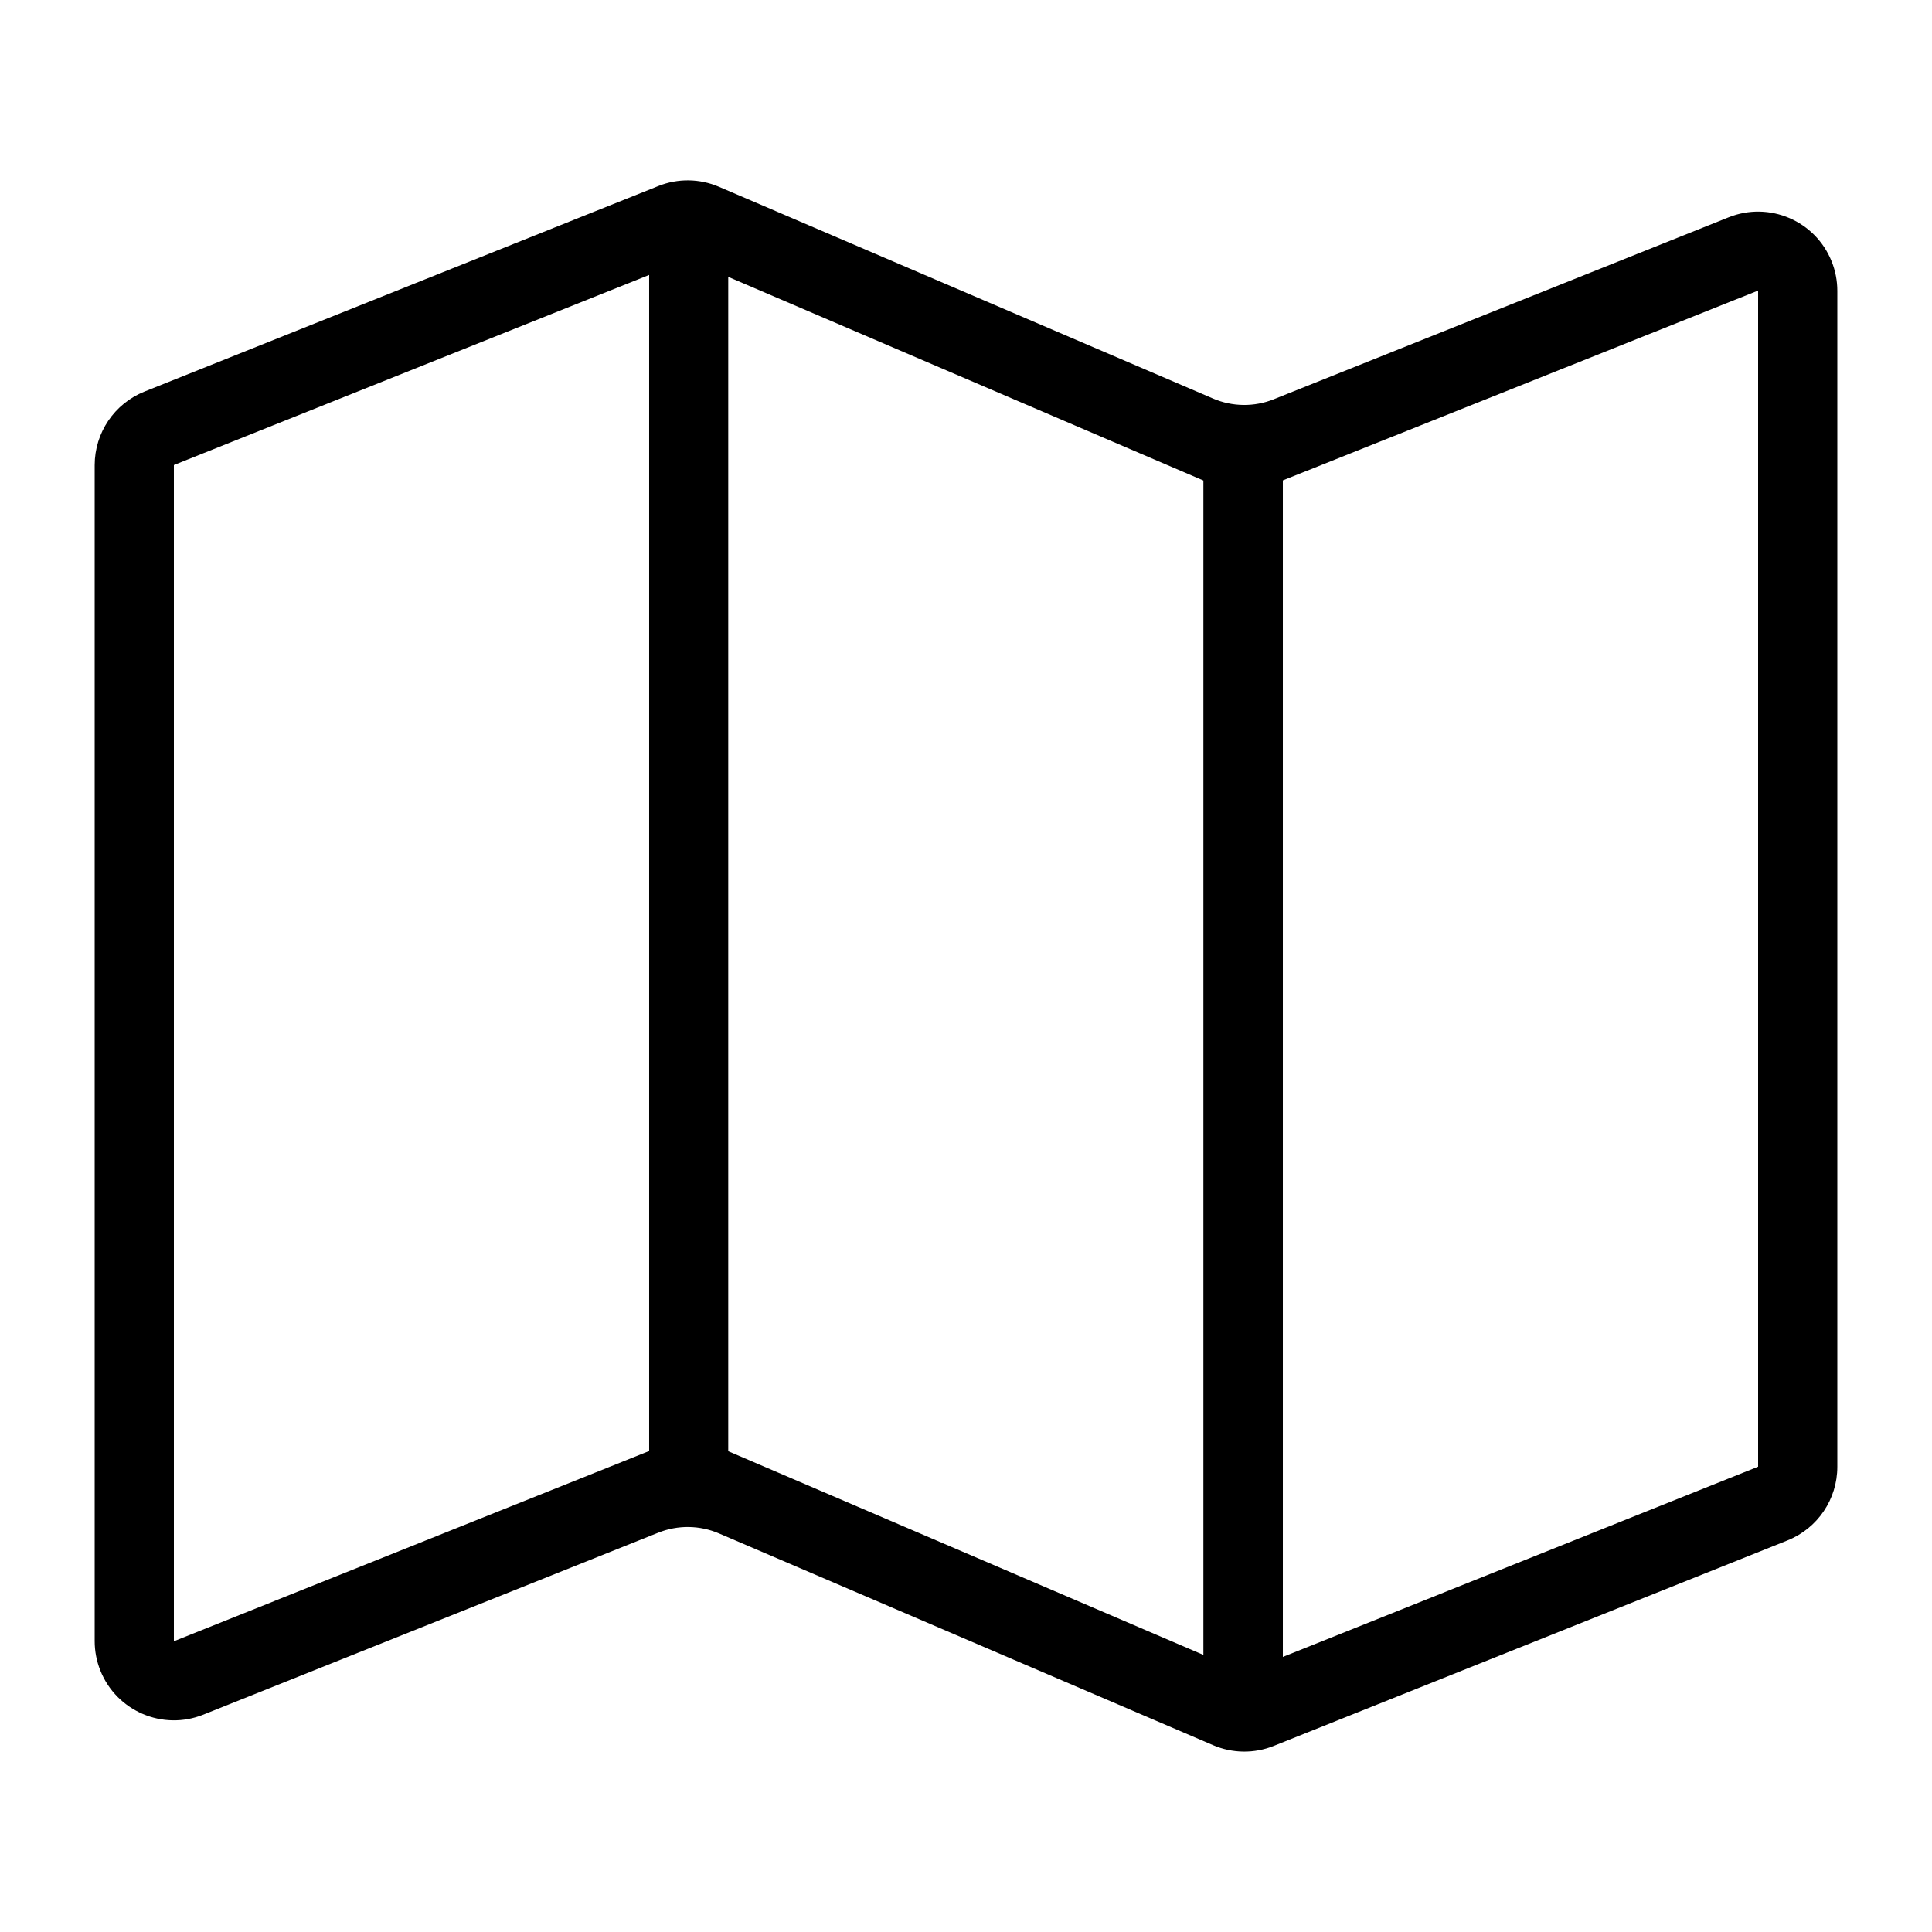
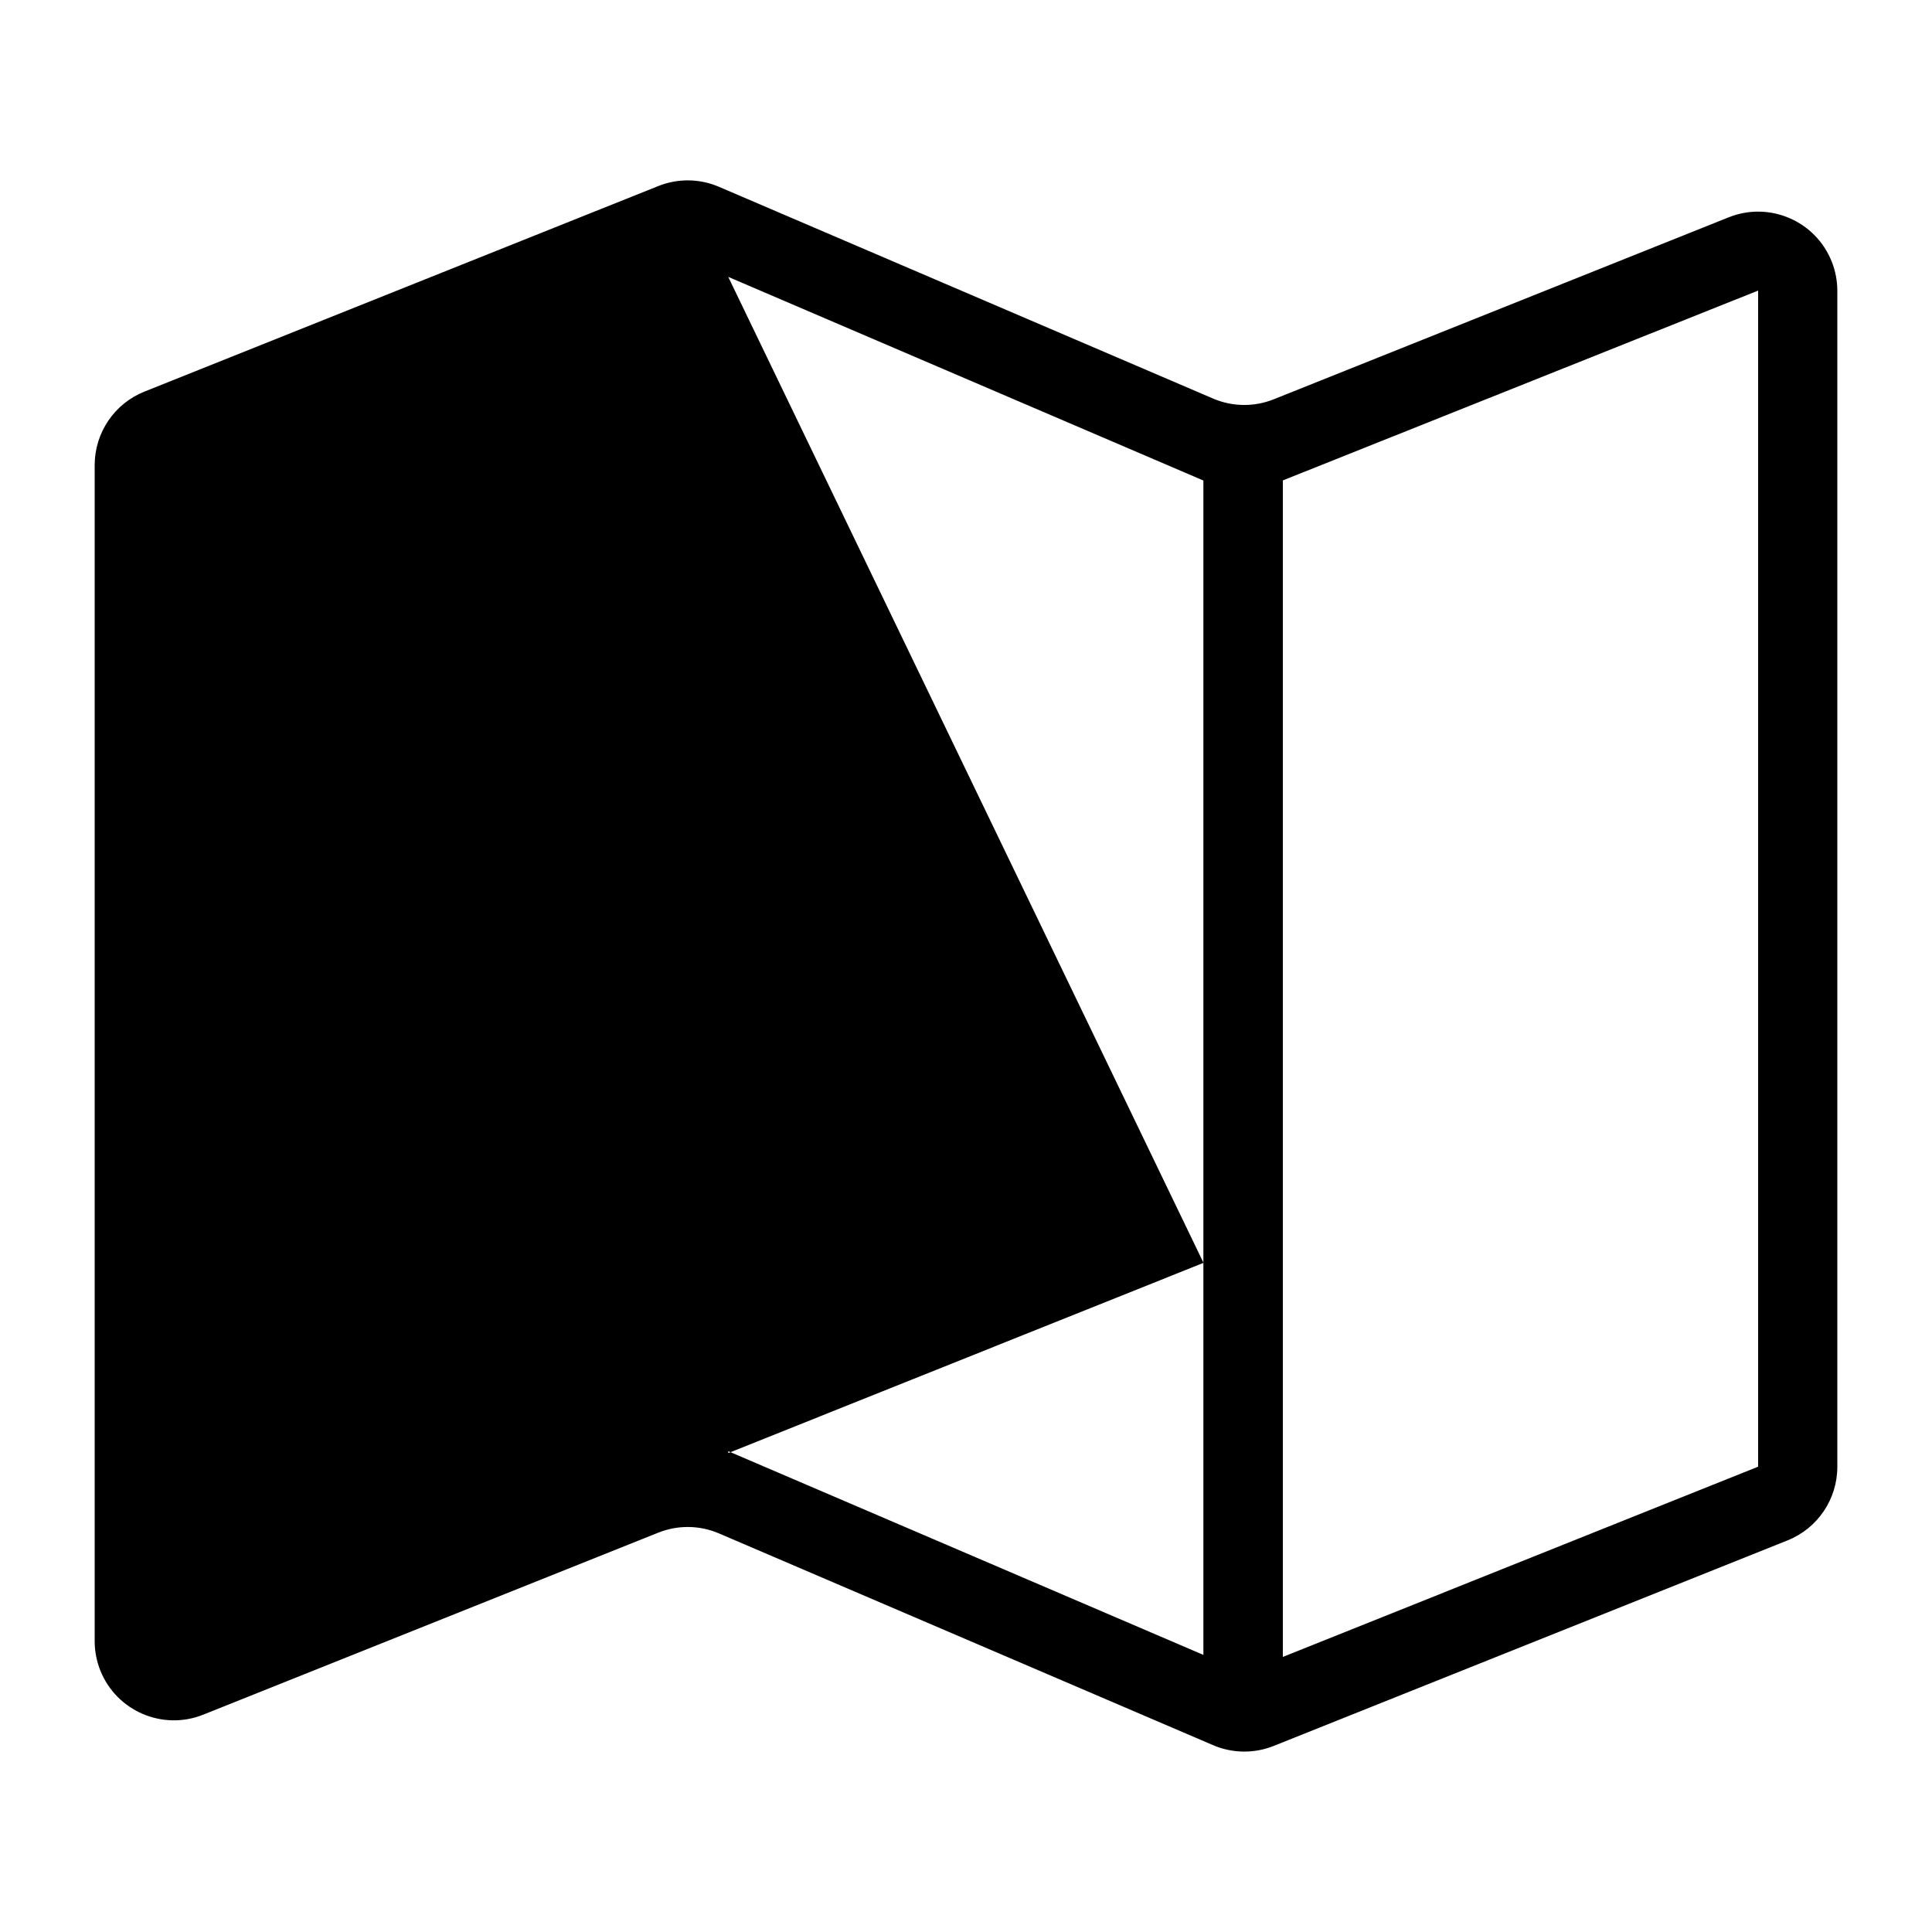
<svg xmlns="http://www.w3.org/2000/svg" fill="#000000" width="800px" height="800px" version="1.1" viewBox="144 144 512 512">
-   <path d="m334.52 193.5 130.96 56.125c5.117 2.191 10.895 2.262 16.062 0.195l120.58-48.23c10.766-4.305 22.984 0.93 27.289 11.695 0.992 2.477 1.5 5.125 1.5 7.793v311.65c0 8.582-5.227 16.305-13.195 19.492l-136.17 54.469c-5.168 2.066-10.945 1.996-16.062-0.199l-130.96-56.125c-5.117-2.191-10.898-2.262-16.066-0.195l-120.58 48.23c-10.766 4.309-22.98-0.93-27.289-11.691-0.992-2.481-1.5-5.129-1.5-7.797v-311.65c0-8.582 5.227-16.301 13.195-19.488l136.17-54.469c5.168-2.07 10.949-2 16.066 0.195zm275.4 27.508-125.95 50.305v311.79l125.95-50.418zm-272.93-3.633v311.21l125.92 53.98v-311.22zm-20.961-0.508-125.95 50.371v311.71l125.95-50.418z" fill-rule="evenodd" />
+   <path d="m334.52 193.5 130.96 56.125c5.117 2.191 10.895 2.262 16.062 0.195l120.58-48.23c10.766-4.305 22.984 0.93 27.289 11.695 0.992 2.477 1.5 5.125 1.5 7.793v311.65c0 8.582-5.227 16.305-13.195 19.492l-136.17 54.469c-5.168 2.066-10.945 1.996-16.062-0.199l-130.96-56.125c-5.117-2.191-10.898-2.262-16.066-0.195l-120.58 48.23c-10.766 4.309-22.98-0.93-27.289-11.691-0.992-2.481-1.5-5.129-1.5-7.797v-311.65c0-8.582 5.227-16.301 13.195-19.488l136.17-54.469c5.168-2.07 10.949-2 16.066 0.195zm275.4 27.508-125.95 50.305v311.79l125.95-50.418zm-272.93-3.633v311.21l125.92 53.98v-311.22zv311.71l125.95-50.418z" fill-rule="evenodd" />
</svg>